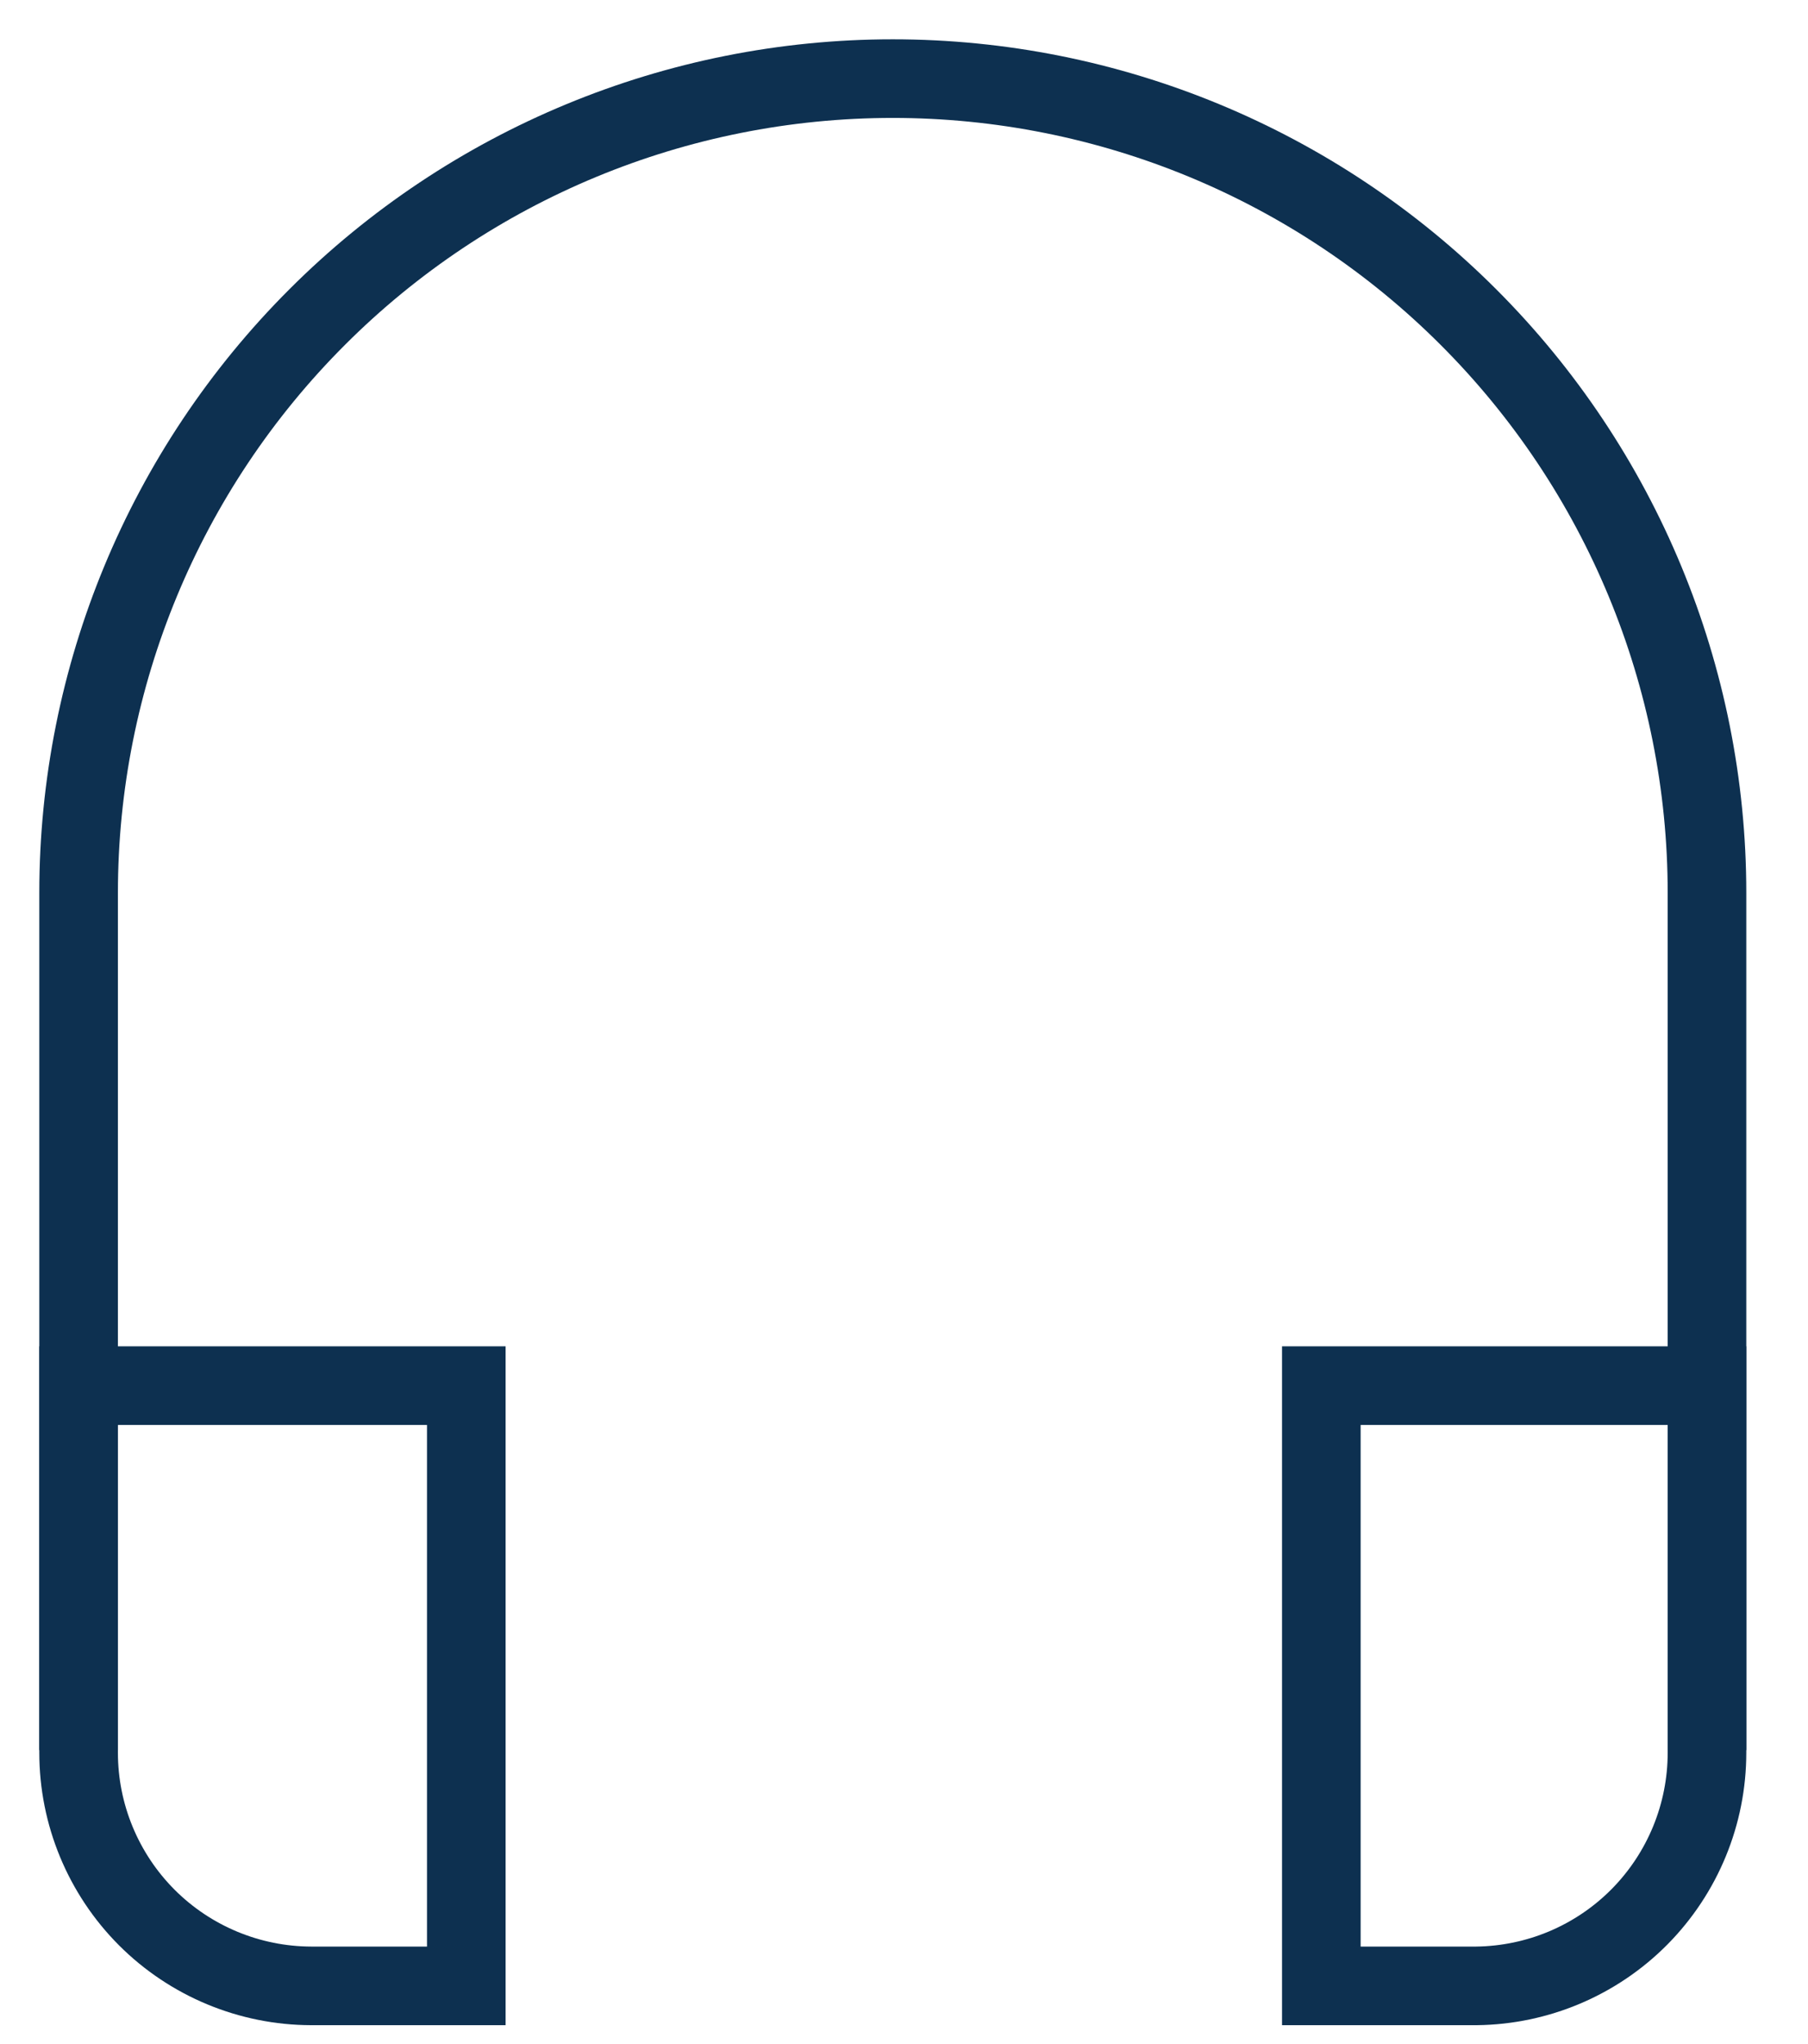
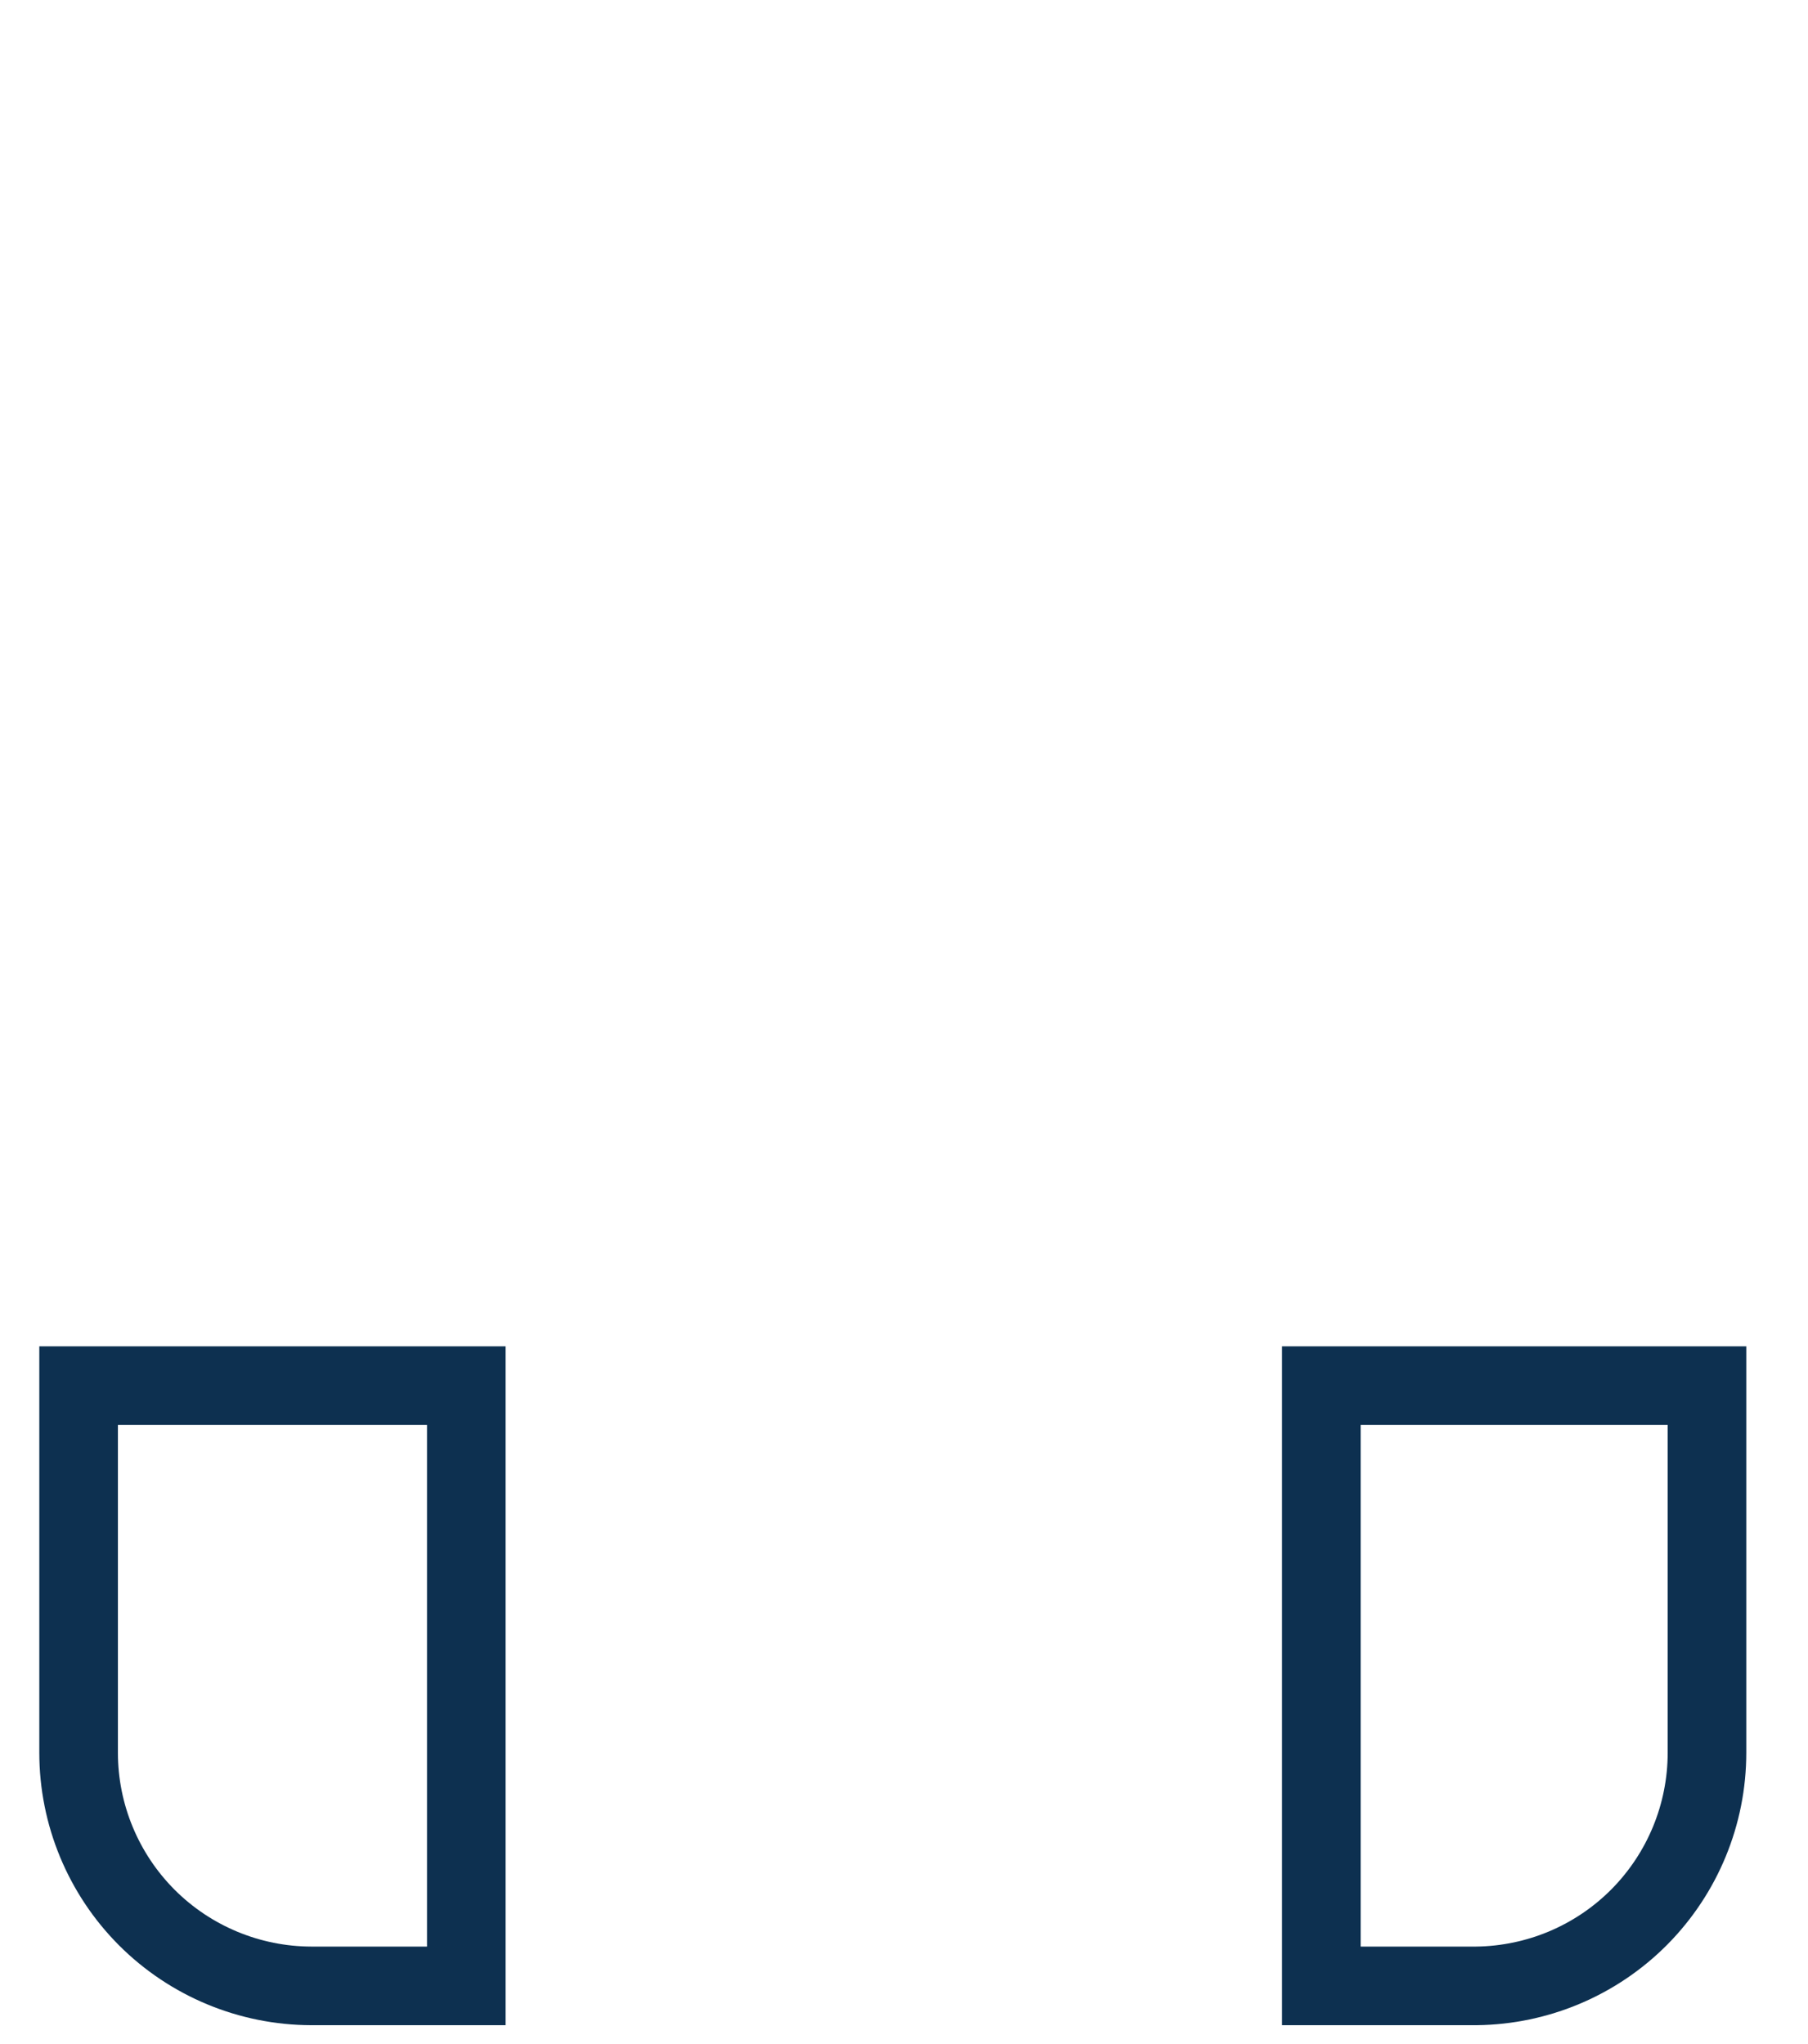
<svg xmlns="http://www.w3.org/2000/svg" width="23" height="26" viewBox="0 0 23 26" fill="none">
-   <path d="M21.715 22.261V11.357C21.715 8.61 20.623 5.976 18.681 4.034C16.739 2.091 14.104 1 11.357 1C8.61 1 5.976 2.091 4.034 4.034C2.091 5.976 1 8.61 1 11.357V22.261" stroke="#0D3050" stroke-miterlimit="10" />
  <path d="M1 17.625H5.932V25.26H3.959C3.174 25.258 2.421 24.945 1.866 24.389C1.312 23.833 1 23.079 1 22.294V17.625Z" stroke="#0D3050" stroke-miterlimit="10" />
  <path d="M18.782 25.26H16.809V17.625H21.715V22.294C21.715 23.075 21.407 23.824 20.858 24.38C20.309 24.935 19.563 25.251 18.782 25.26V25.26Z" stroke="#0D3050" stroke-miterlimit="10" />
</svg>